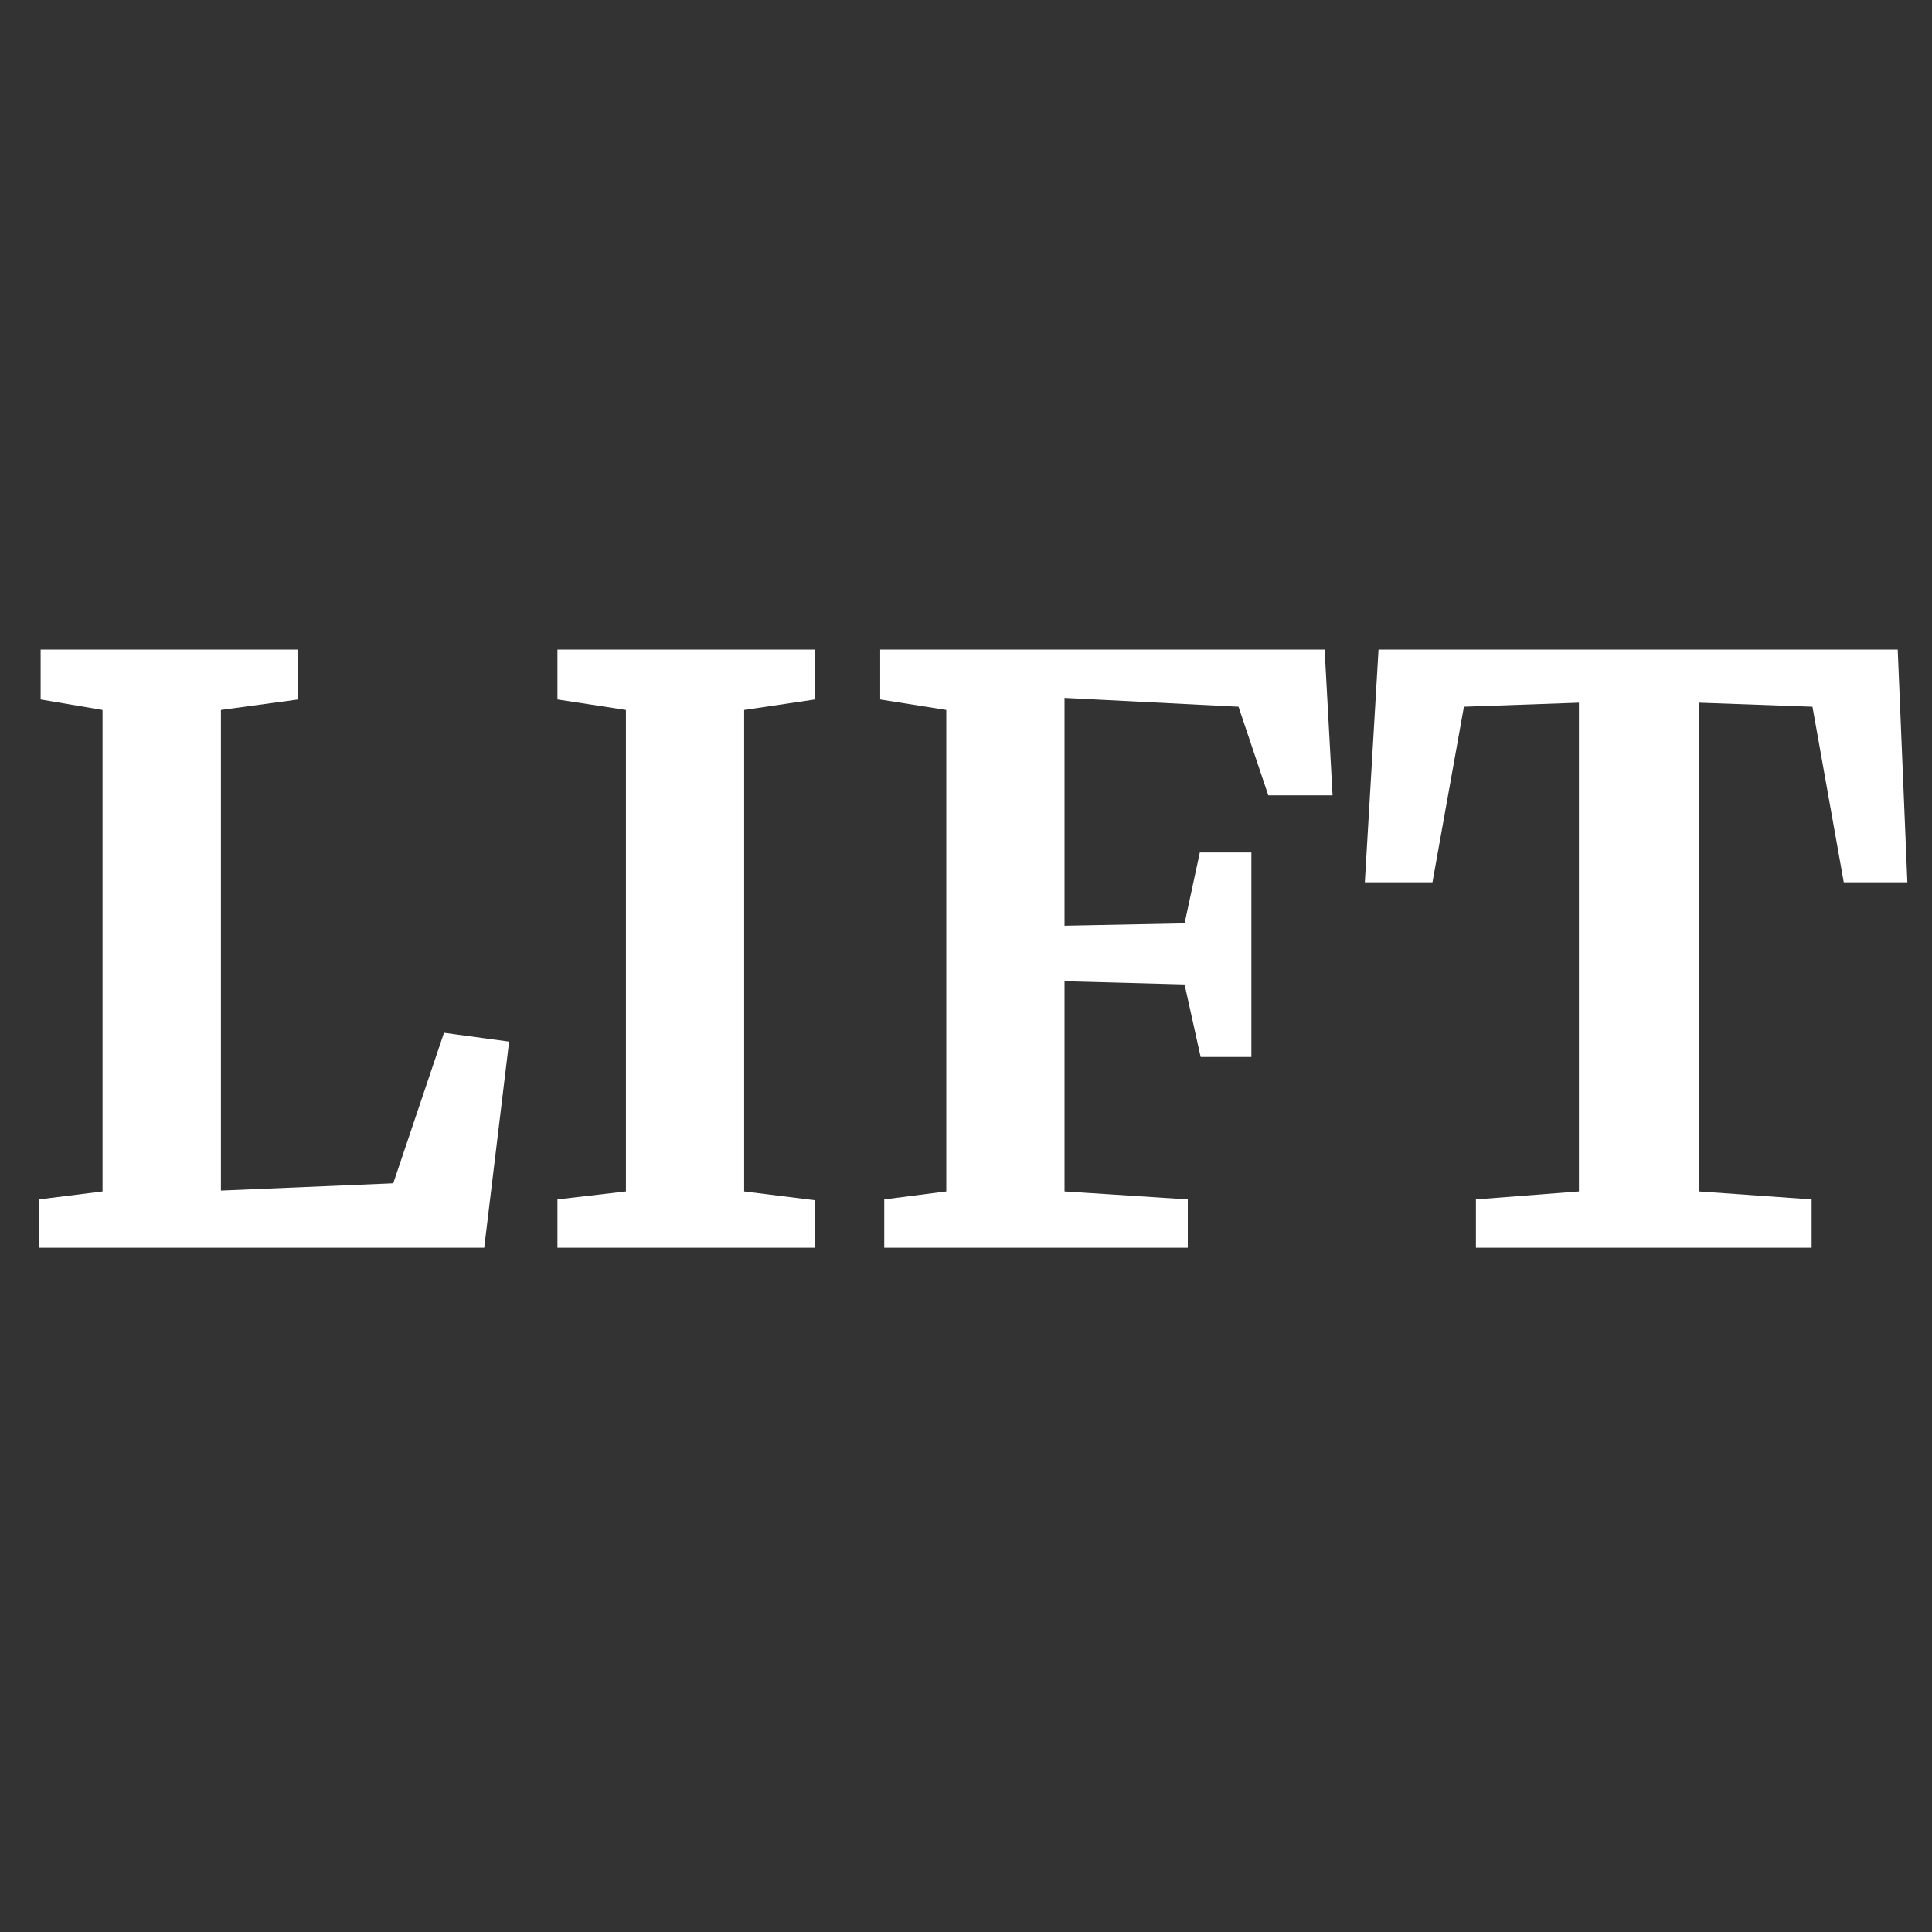
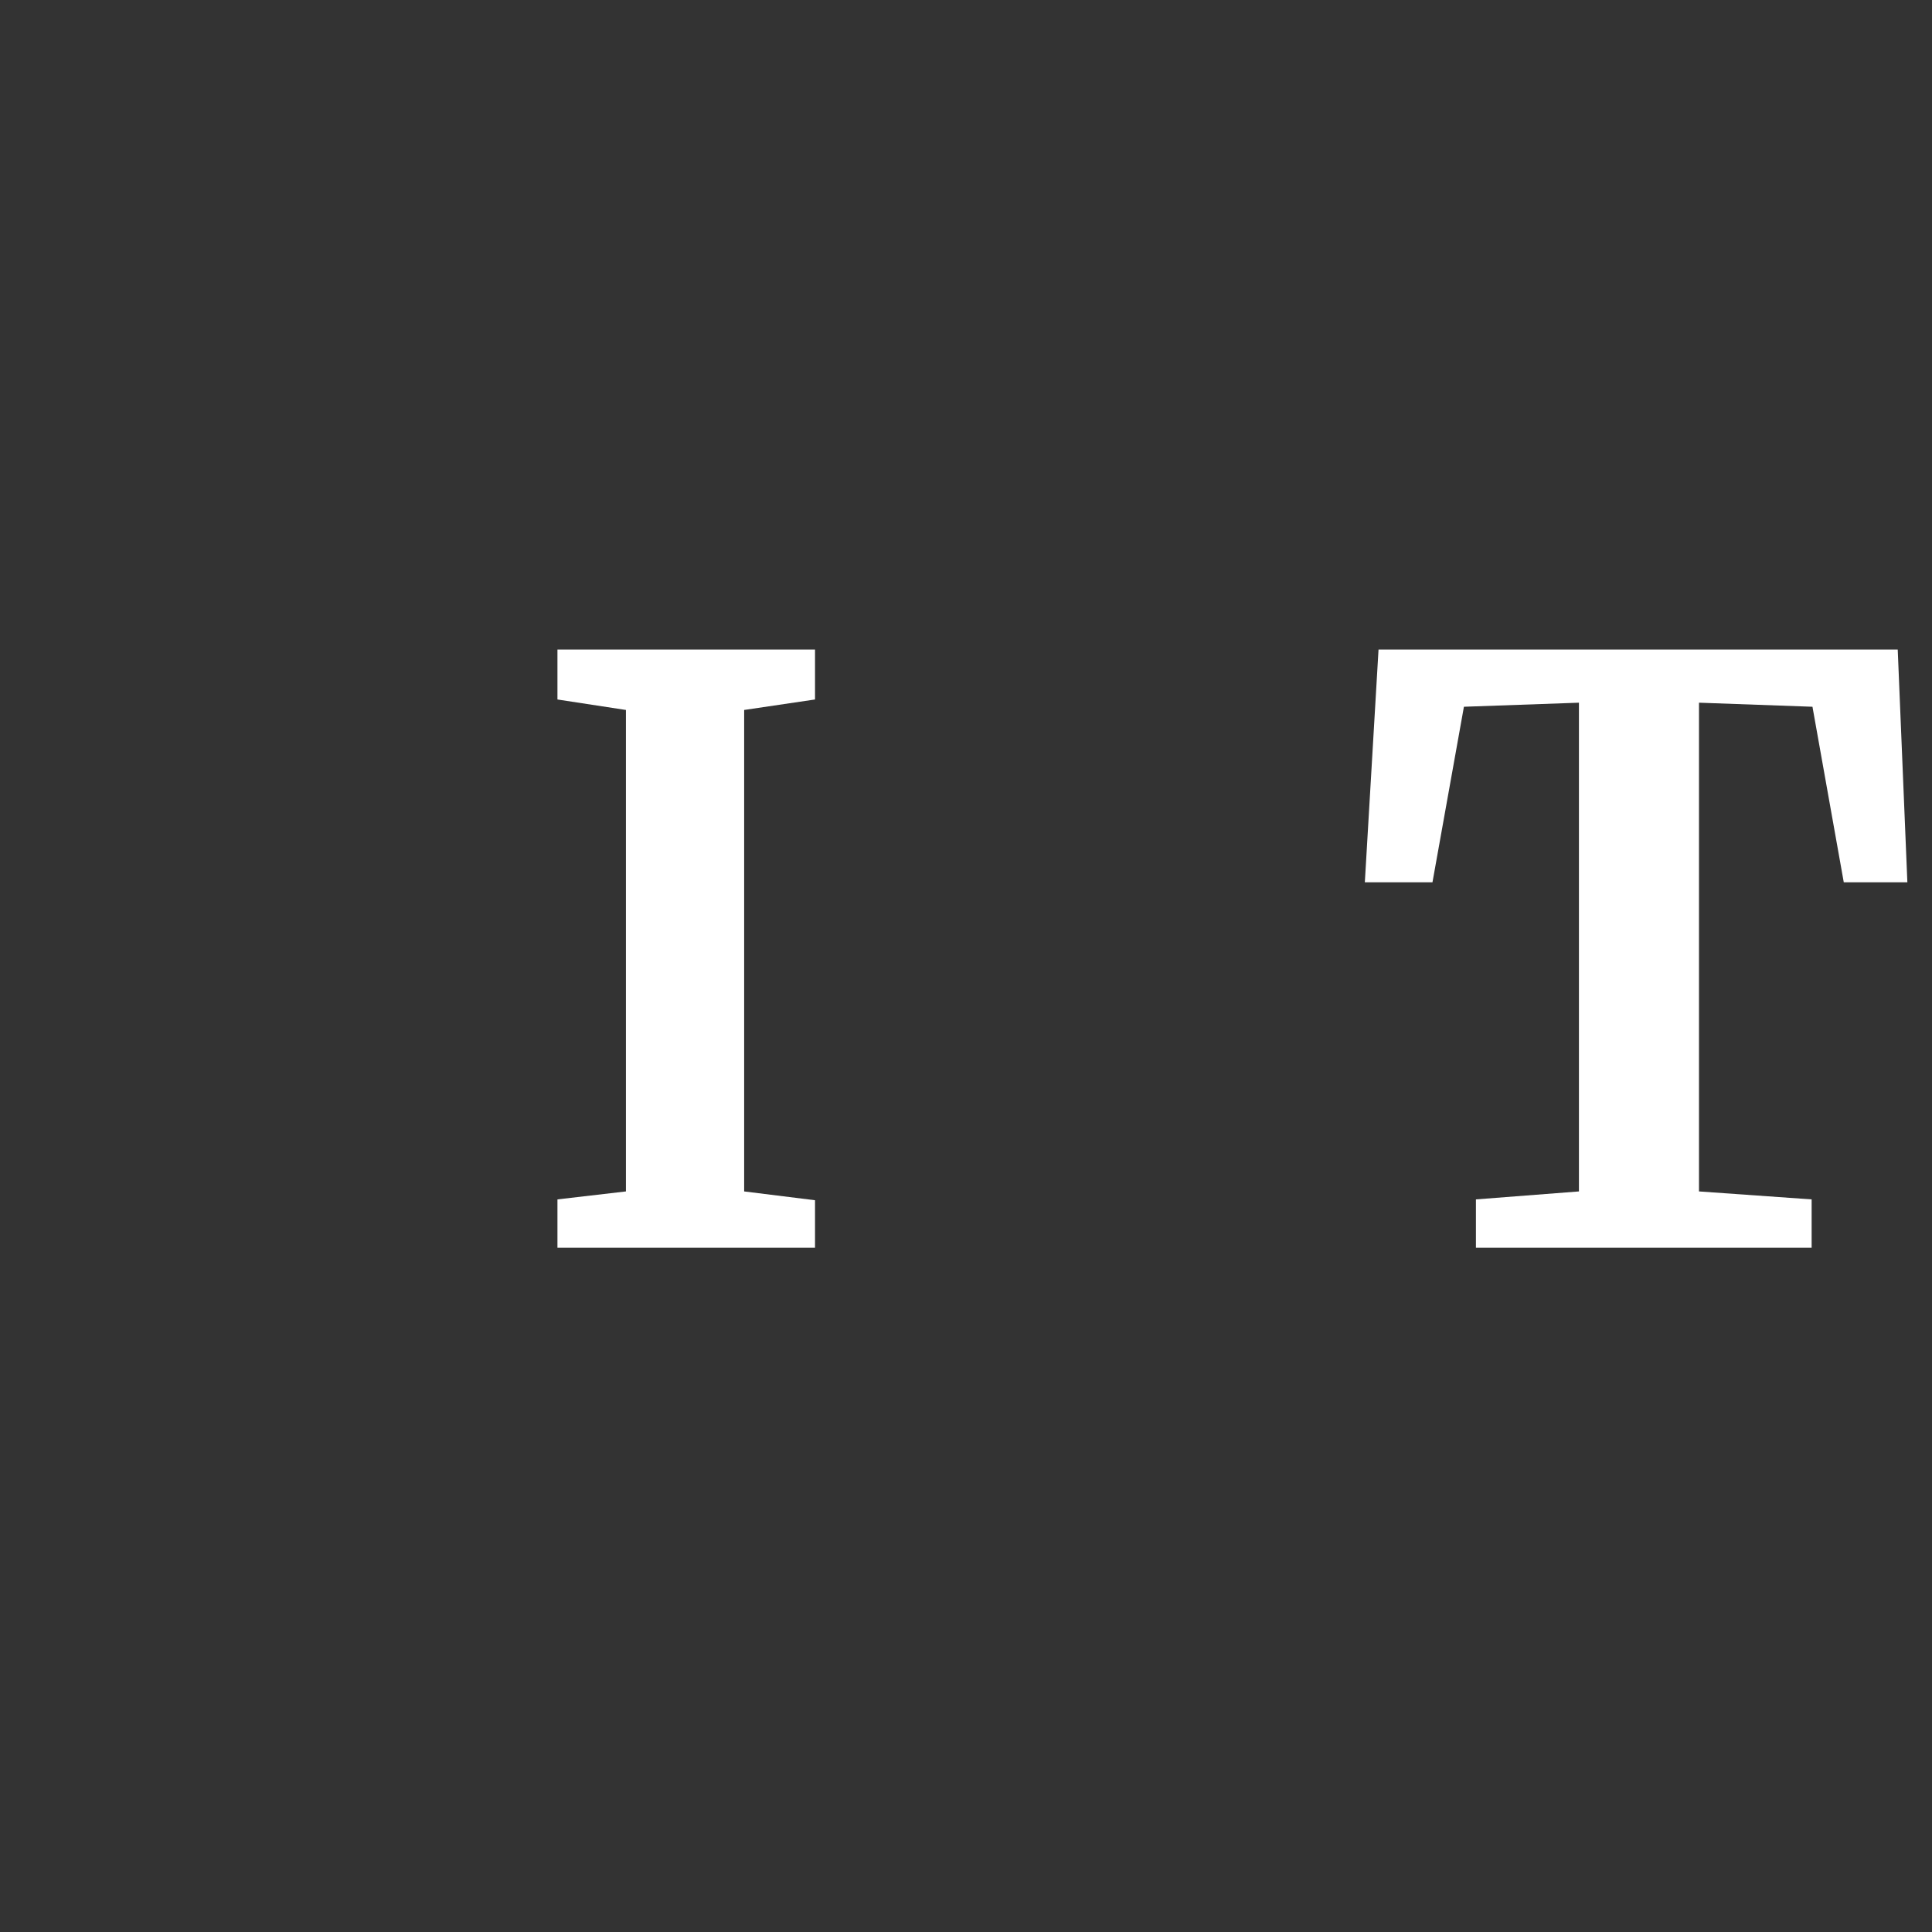
<svg xmlns="http://www.w3.org/2000/svg" height="216" version="1.0" viewBox="0 0 216 216" width="216">
  <rect x="0" y="0" width="216" height="216" fill="#333333" stroke="none" />
  <g fill="#fff">
    <g>
      <g>
-         <path d="M 10.703 -60.125 L 3.781 -61.297 L 3.781 -66.875 L 32.578 -66.875 L 32.578 -61.297 L 23.938 -60.125 L 23.938 -6.391 L 43.203 -7.203 L 48.875 -24.031 L 56.156 -23.047 L 53.375 0 L 3.594 0 L 3.594 -5.406 L 10.703 -6.297 Z M 10.703 -60.125" transform="translate(.762 139.5)" />
-       </g>
+         </g>
    </g>
  </g>
  <g fill="#fff">
    <g>
      <g>
        <path d="M 11.797 -60.125 L 4.141 -61.297 L 4.141 -66.875 L 32.938 -66.875 L 32.938 -61.297 L 25.016 -60.125 L 25.016 -6.297 L 32.938 -5.312 L 32.938 0 L 4.141 0 L 4.141 -5.406 L 11.797 -6.297 Z M 11.797 -60.125" transform="translate(58.182 139.5)" />
      </g>
    </g>
  </g>
  <g fill="#fff">
    <g>
      <g>
-         <path d="M 10.625 -60.125 L 3.234 -61.297 L 3.234 -66.875 L 52.922 -66.875 L 53.812 -50.578 L 46.625 -50.578 L 43.297 -60.484 L 23.844 -61.469 L 23.844 -36 L 37.266 -36.266 L 38.969 -44.188 L 44.734 -44.188 L 44.734 -21.328 L 39.062 -21.328 L 37.266 -29.438 L 23.844 -29.797 L 23.844 -6.297 L 37.625 -5.406 L 37.625 0 L 3.688 0 L 3.688 -5.406 L 10.625 -6.297 Z M 10.625 -60.125" transform="translate(95.172 139.5)" />
-       </g>
+         </g>
    </g>
  </g>
  <g fill="#fff">
    <g>
      <g>
        <path d="M 25.375 -60.938 L 12.516 -60.484 L 9 -40.859 L 1.438 -40.859 L 2.969 -66.875 L 61.016 -66.875 L 62.094 -40.859 L 54.984 -40.859 L 51.484 -60.484 L 38.797 -60.938 L 38.797 -6.297 L 51.391 -5.406 L 51.391 0 L 13.859 0 L 13.859 -5.406 L 25.375 -6.297 Z M 25.375 -60.938" transform="translate(151.152 139.5)" />
      </g>
    </g>
  </g>
</svg>